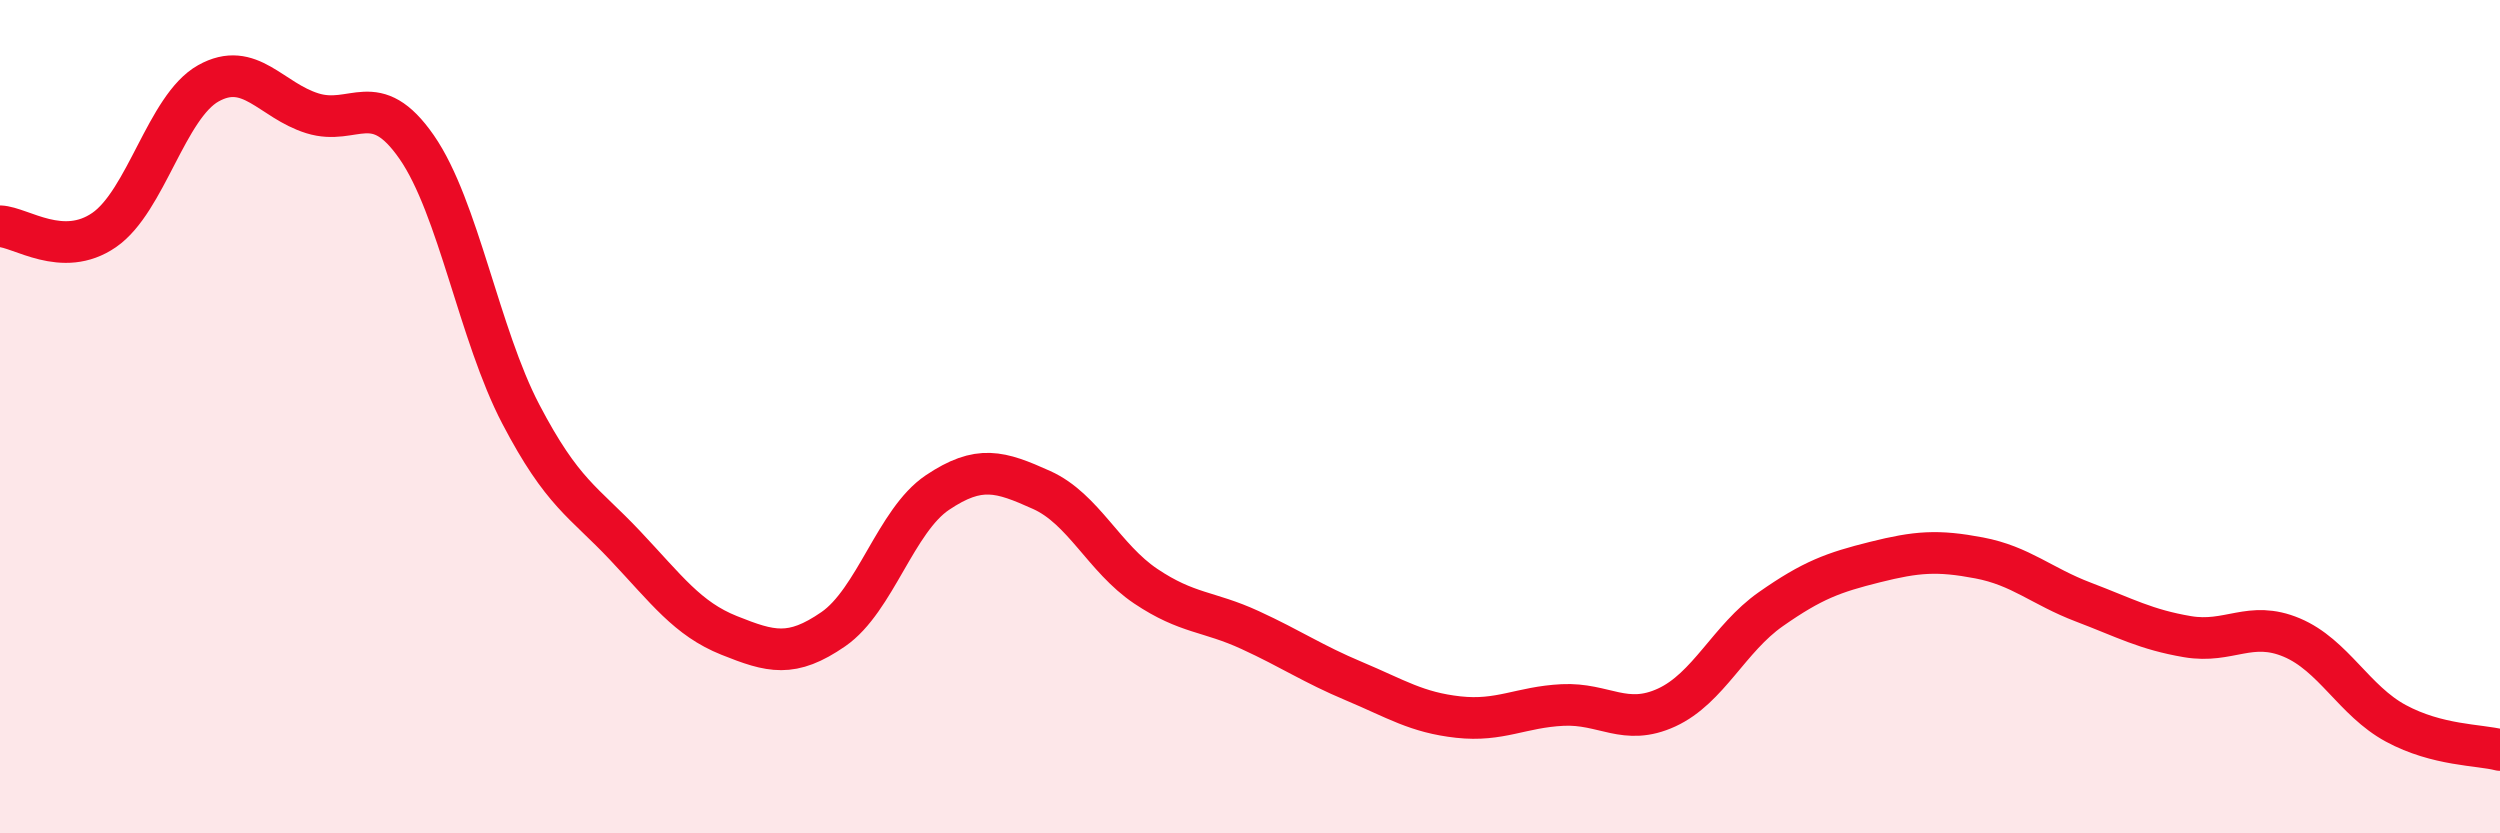
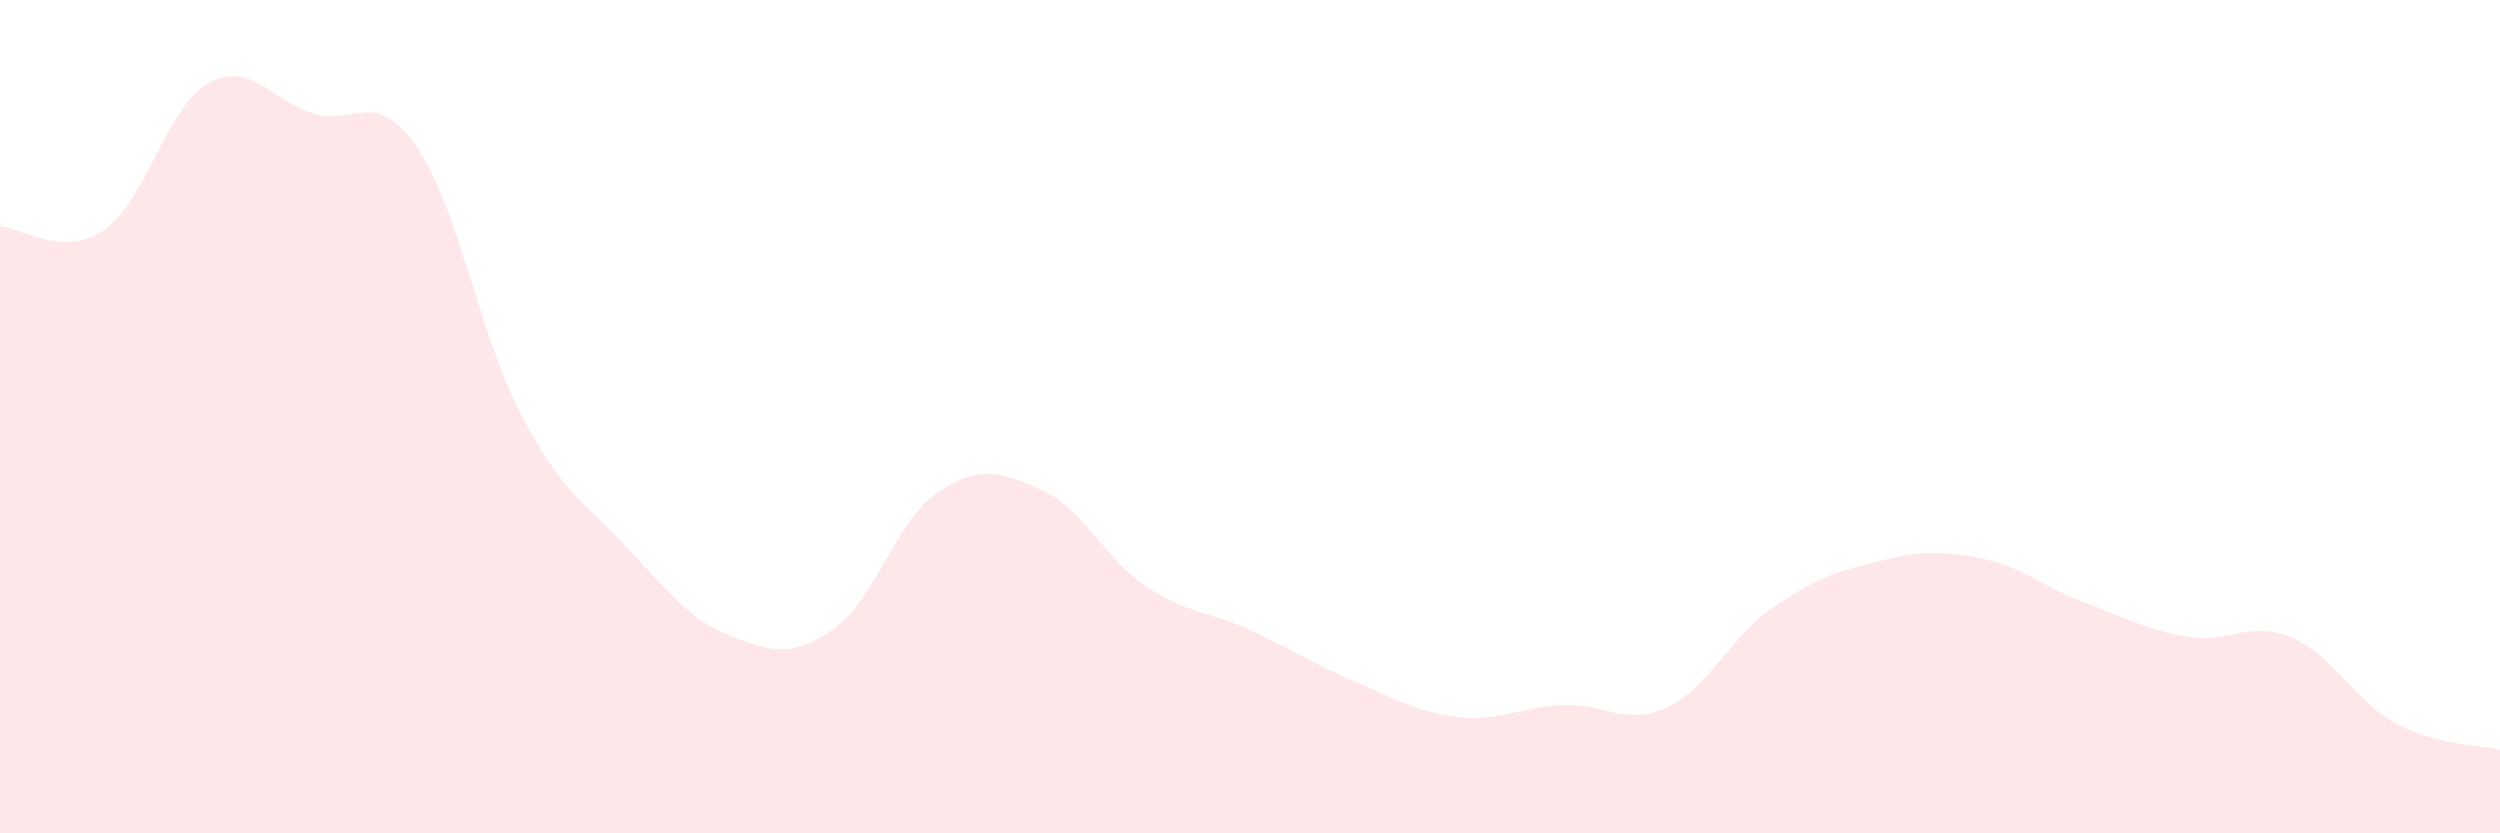
<svg xmlns="http://www.w3.org/2000/svg" width="60" height="20" viewBox="0 0 60 20">
  <path d="M 0,5.43 C 0.5,5.45 1.5,6.21 2.5,5.52 C 3.5,4.83 4,2.56 5,2 C 6,1.44 6.5,2.41 7.5,2.72 C 8.5,3.03 9,2.09 10,3.53 C 11,4.97 11.5,8.03 12.5,9.94 C 13.5,11.85 14,12.03 15,13.09 C 16,14.15 16.5,14.85 17.5,15.25 C 18.5,15.65 19,15.79 20,15.1 C 21,14.41 21.5,12.49 22.5,11.82 C 23.5,11.15 24,11.31 25,11.76 C 26,12.21 26.5,13.4 27.5,14.07 C 28.5,14.74 29,14.66 30,15.12 C 31,15.58 31.5,15.93 32.5,16.35 C 33.5,16.77 34,17.1 35,17.21 C 36,17.32 36.5,16.97 37.5,16.92 C 38.5,16.87 39,17.44 40,16.98 C 41,16.52 41.5,15.32 42.5,14.62 C 43.5,13.92 44,13.74 45,13.49 C 46,13.24 46.5,13.2 47.5,13.39 C 48.5,13.58 49,14.07 50,14.45 C 51,14.83 51.5,15.11 52.5,15.28 C 53.5,15.45 54,14.88 55,15.3 C 56,15.72 56.5,16.82 57.5,17.36 C 58.5,17.9 59.5,17.87 60,18L60 20L0 20Z" fill="#EB0A25" opacity="0.1" stroke-linecap="round" stroke-linejoin="round" />
-   <path d="M 0,5.43 C 0.5,5.45 1.5,6.21 2.5,5.52 C 3.5,4.83 4,2.56 5,2 C 6,1.44 6.5,2.41 7.5,2.72 C 8.5,3.03 9,2.09 10,3.53 C 11,4.97 11.5,8.03 12.5,9.94 C 13.5,11.85 14,12.03 15,13.09 C 16,14.15 16.5,14.85 17.5,15.25 C 18.5,15.65 19,15.79 20,15.1 C 21,14.41 21.5,12.49 22.5,11.82 C 23.5,11.15 24,11.31 25,11.76 C 26,12.21 26.5,13.4 27.5,14.07 C 28.5,14.74 29,14.66 30,15.12 C 31,15.58 31.5,15.93 32.5,16.35 C 33.5,16.77 34,17.1 35,17.21 C 36,17.32 36.5,16.97 37.5,16.92 C 38.5,16.87 39,17.44 40,16.98 C 41,16.52 41.5,15.32 42.5,14.62 C 43.5,13.92 44,13.74 45,13.49 C 46,13.24 46.5,13.2 47.5,13.39 C 48.5,13.58 49,14.07 50,14.45 C 51,14.83 51.5,15.11 52.5,15.28 C 53.5,15.45 54,14.88 55,15.3 C 56,15.72 56.5,16.82 57.5,17.36 C 58.5,17.9 59.5,17.87 60,18" stroke="#EB0A25" stroke-width="1" fill="none" stroke-linecap="round" stroke-linejoin="round" />
</svg>